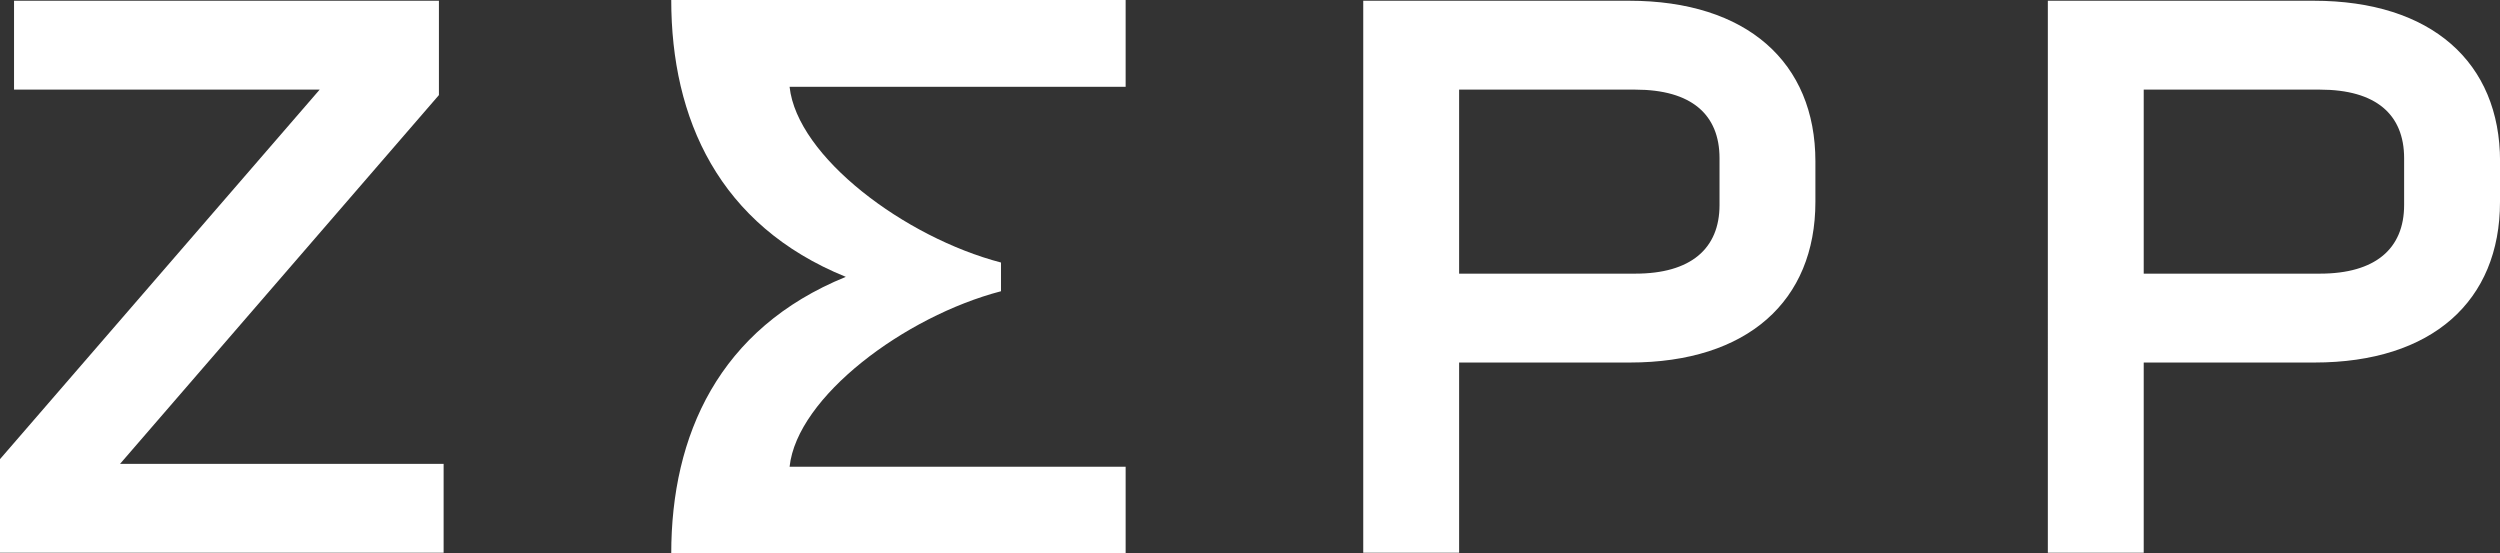
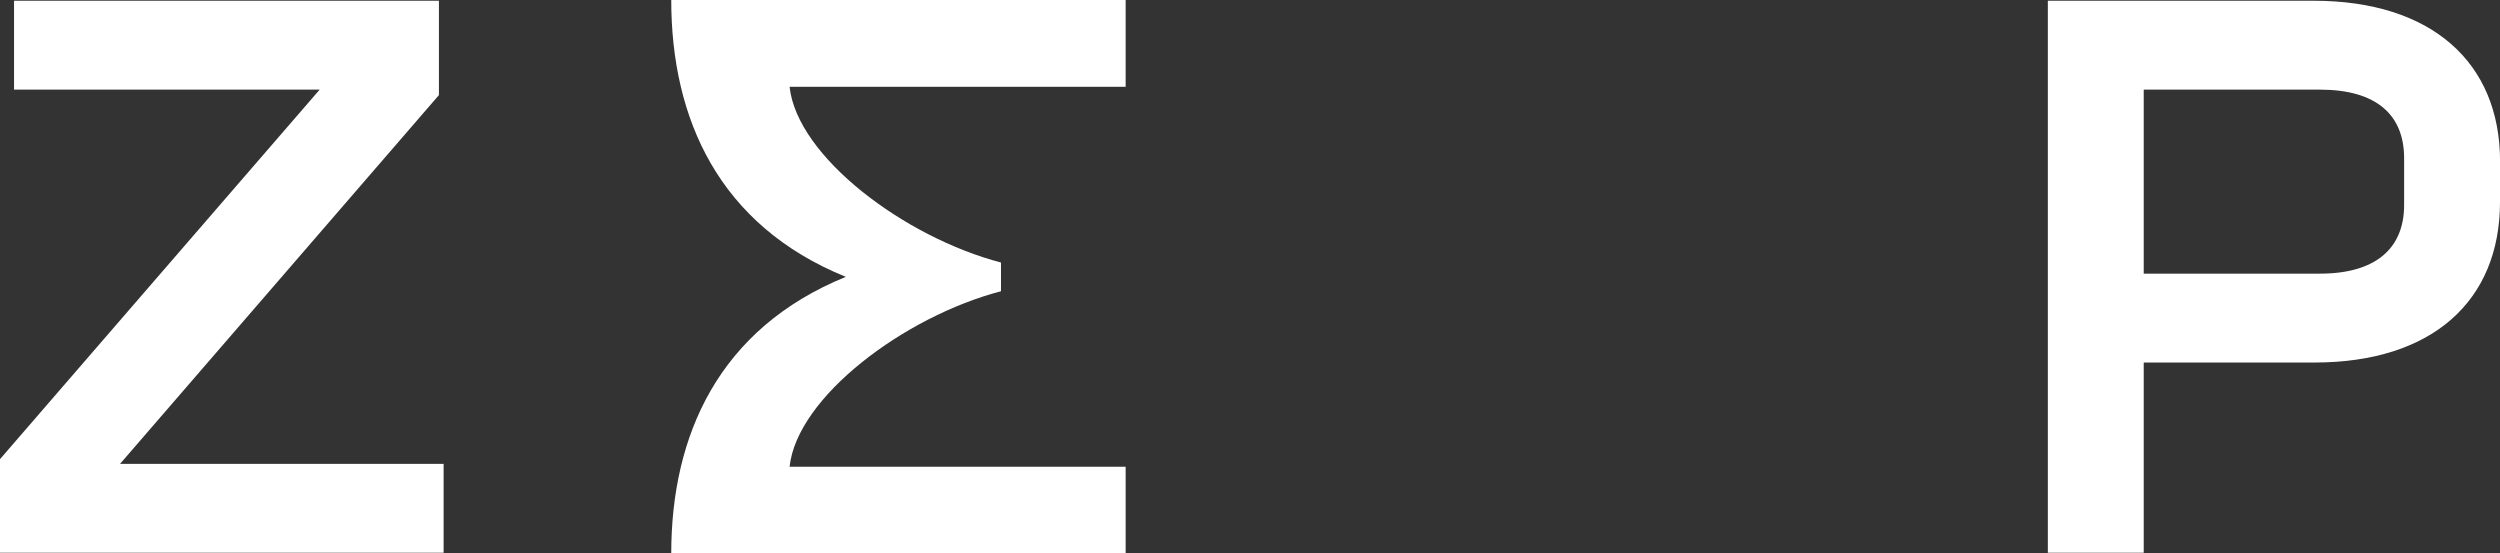
<svg xmlns="http://www.w3.org/2000/svg" viewBox="0 0 436.24 96.58">
  <rect x="0" y="0" width="436.24" height="96.58" fill="#333333" stroke="none" />
  <defs>
    <style>.d{fill:#fff;}</style>
  </defs>
  <g id="a" />
  <g id="b">
    <g id="c">
      <polygon class="d" points="2.45 .13 2.45 15.64 55.78 15.64 0 80.12 0 96.45 77.41 96.45 77.41 80.94 20.95 80.94 76.59 16.59 76.59 .13 2.45 .13" />
-       <path class="d" d="M300.05,27.61c0-7.62-4.9-11.97-14.69-11.97h-30.75V47.75h30.75c9.66,0,14.69-4.35,14.69-11.97v-8.17Zm16.73,.55v7.07c0,17.28-11.84,28.03-32.38,28.03h-29.79v33.19h-16.73V.13h46.39c20.54,0,32.51,10.75,32.51,28.03" />
      <path class="d" d="M419.51,27.61c0-7.62-4.9-11.97-14.69-11.97h-30.75V47.75h30.75c9.66,0,14.69-4.35,14.69-11.97v-8.17Zm16.73,.55v7.07c0,17.28-11.84,28.03-32.38,28.03h-29.79v33.19h-16.73V.13h46.39c20.54,0,32.52,10.75,32.52,28.03" />
      <path class="d" d="M196.42,0H117.13c0,20.68,8.29,39.31,30.46,48.31h0c-22.16,9.02-30.46,27.64-30.46,48.27h79.29v-15.14h-58.64c1.31-12.2,20.07-26.22,36.89-30.62v-5.01c-16.82-4.4-35.57-18.46-36.89-30.66h58.64V0Z" />
    </g>
  </g>
</svg>